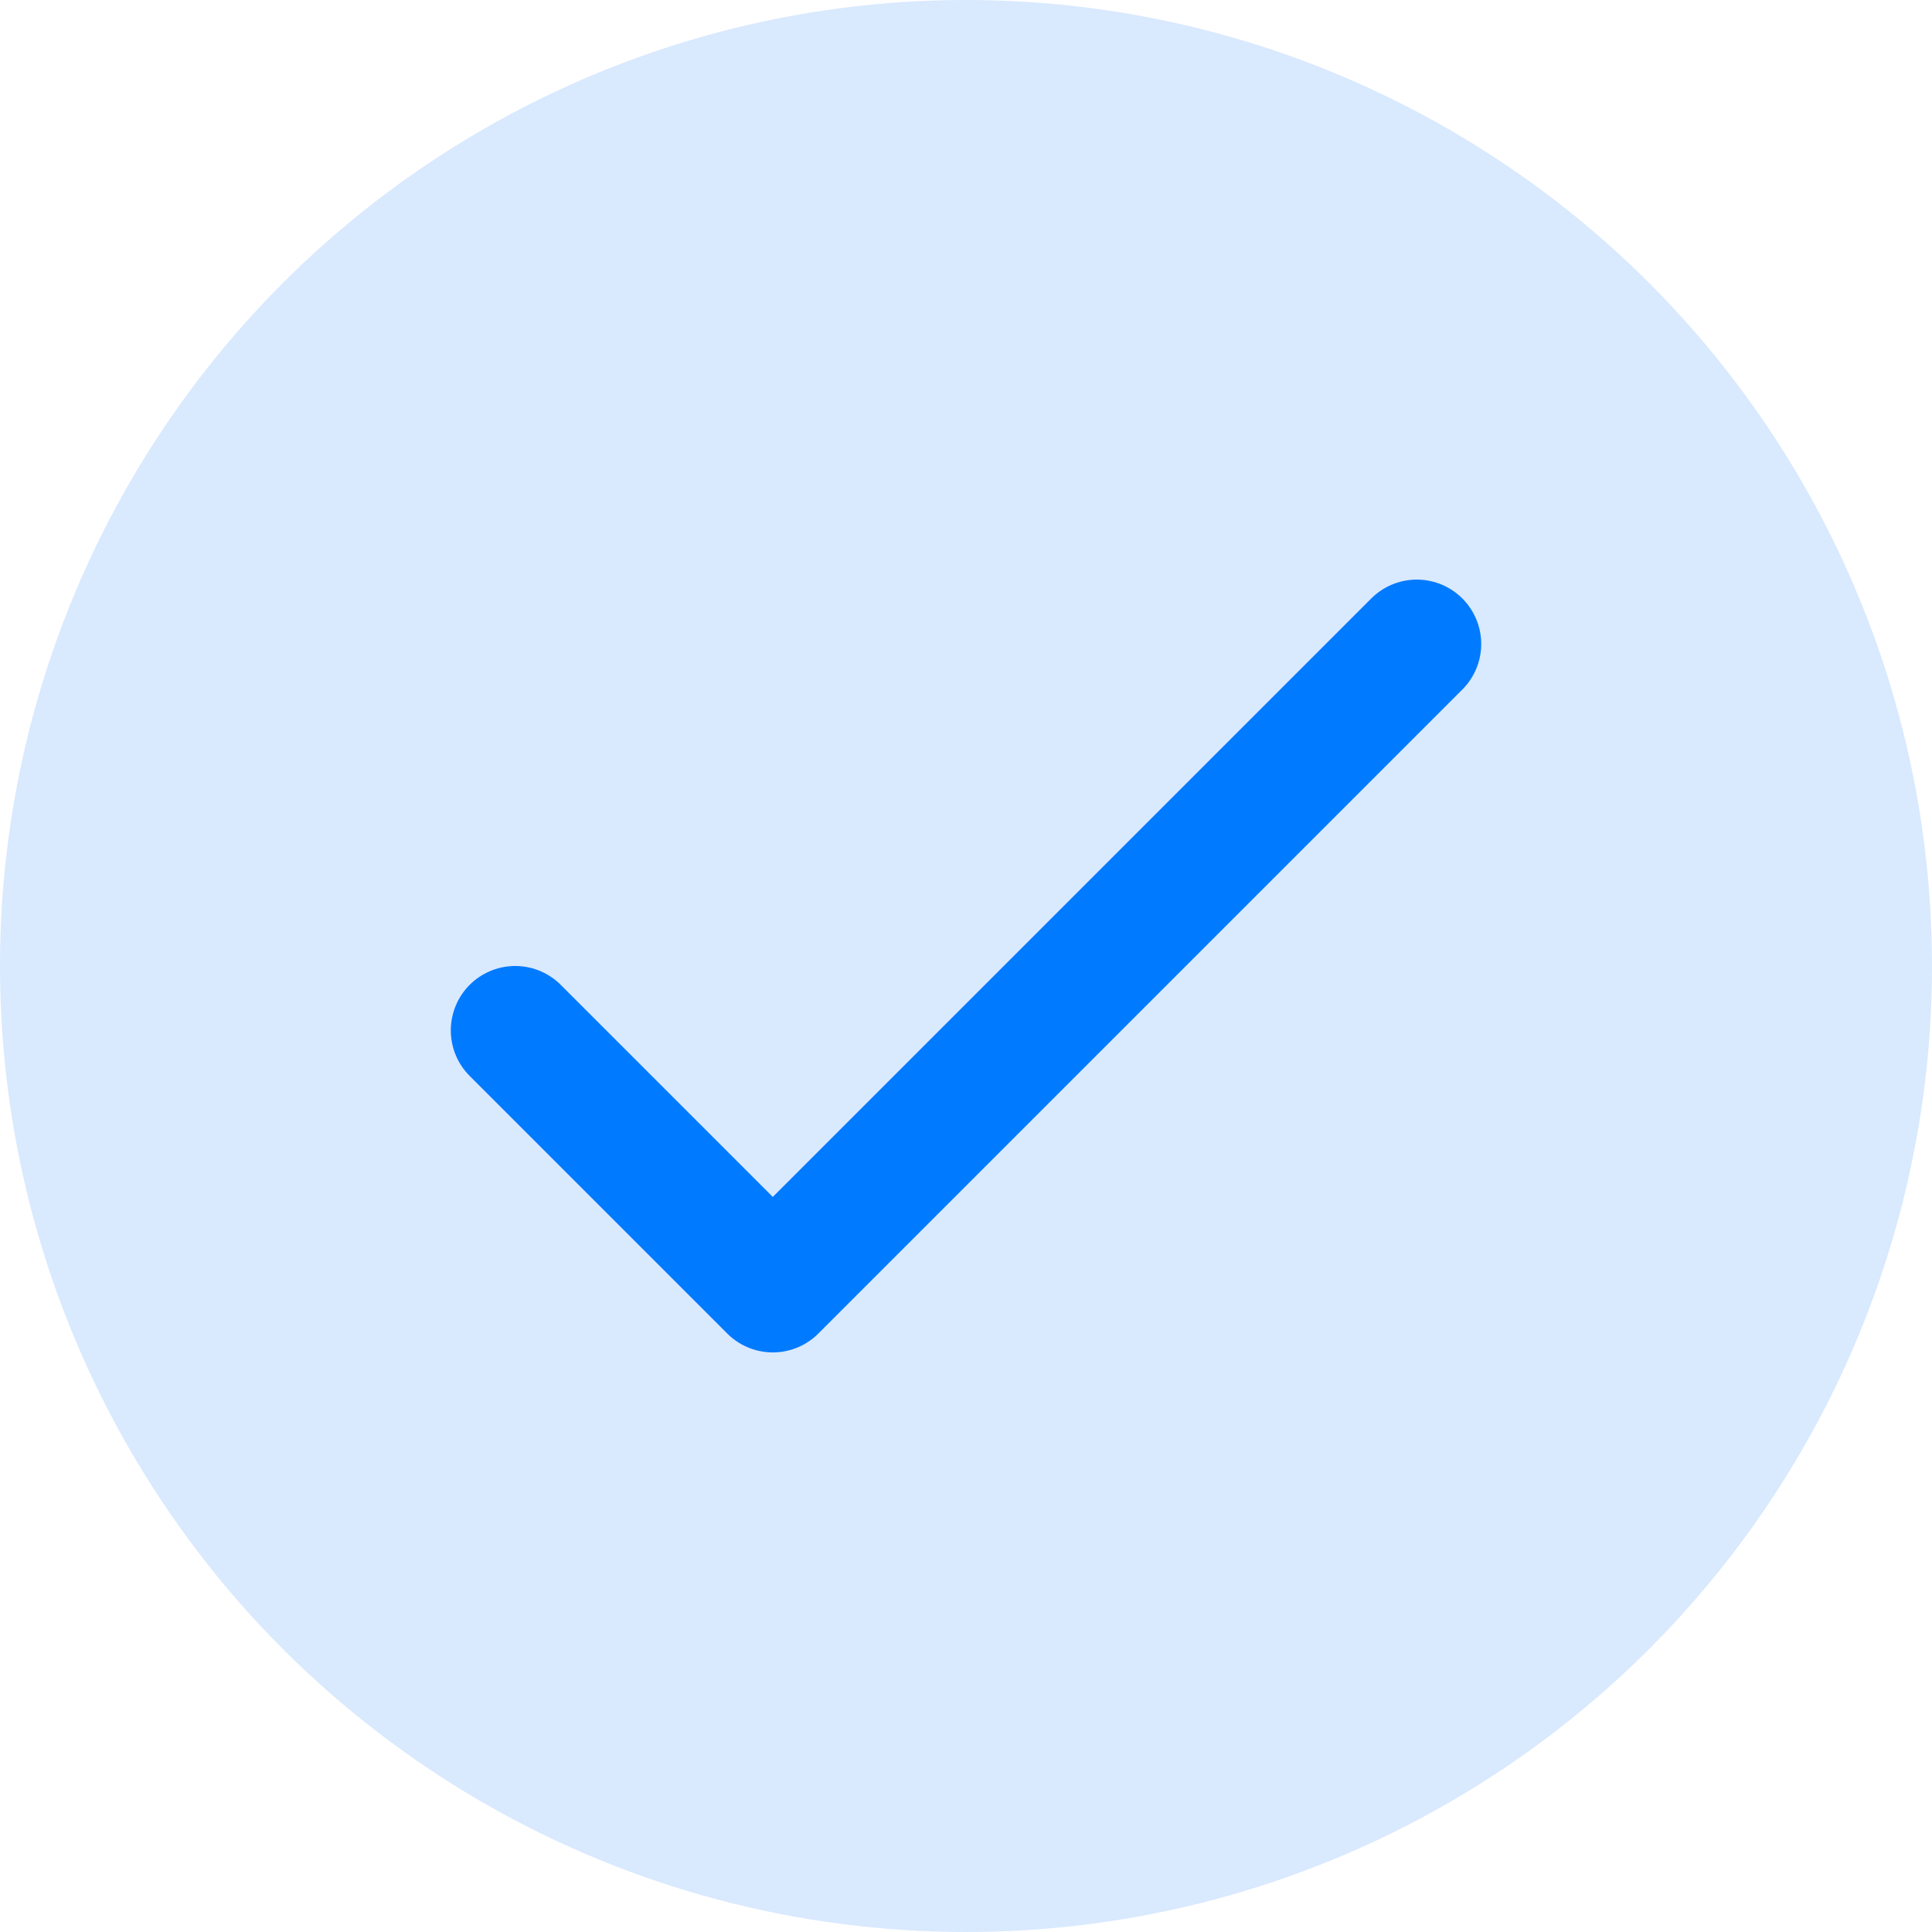
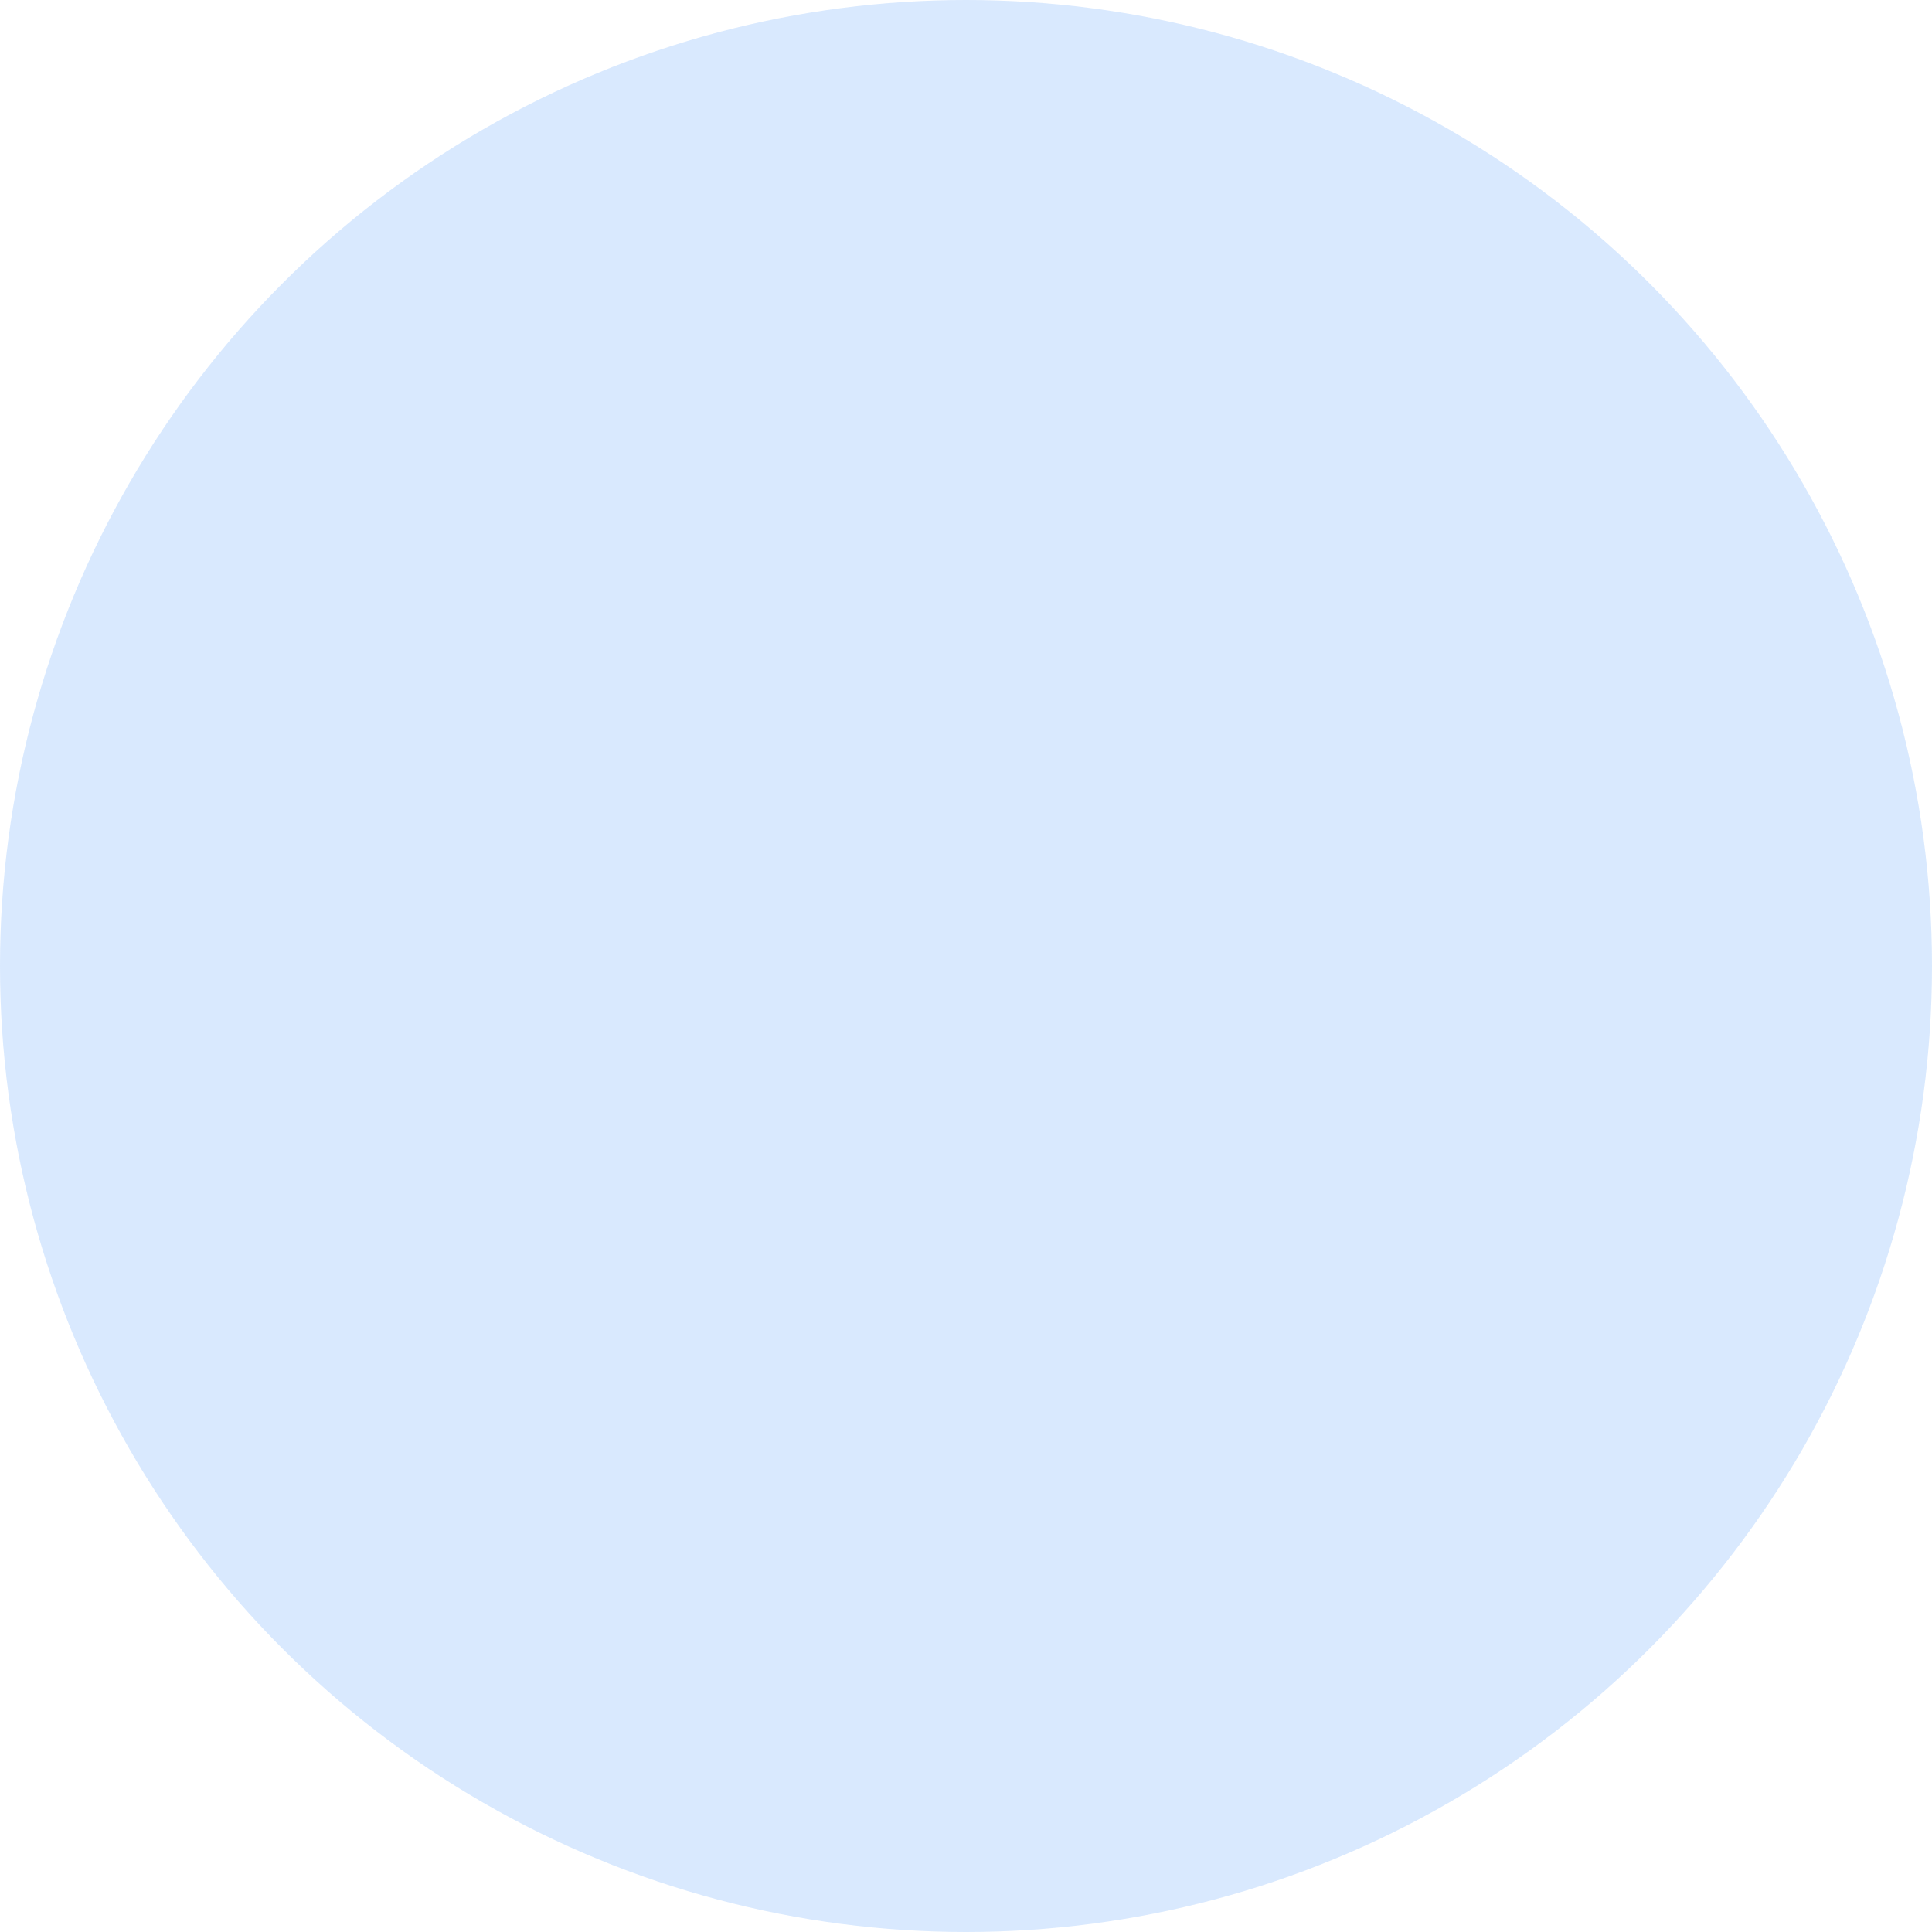
<svg xmlns="http://www.w3.org/2000/svg" width="15" height="15" viewBox="0 0 15 15" fill="none">
  <circle cx="7.5" cy="7.5" r="7.5" fill="#4395FD" fill-opacity="0.2" />
-   <path d="M4 8L6 10L11 5" stroke="#007AFF" stroke-linecap="round" stroke-linejoin="round" />
</svg>